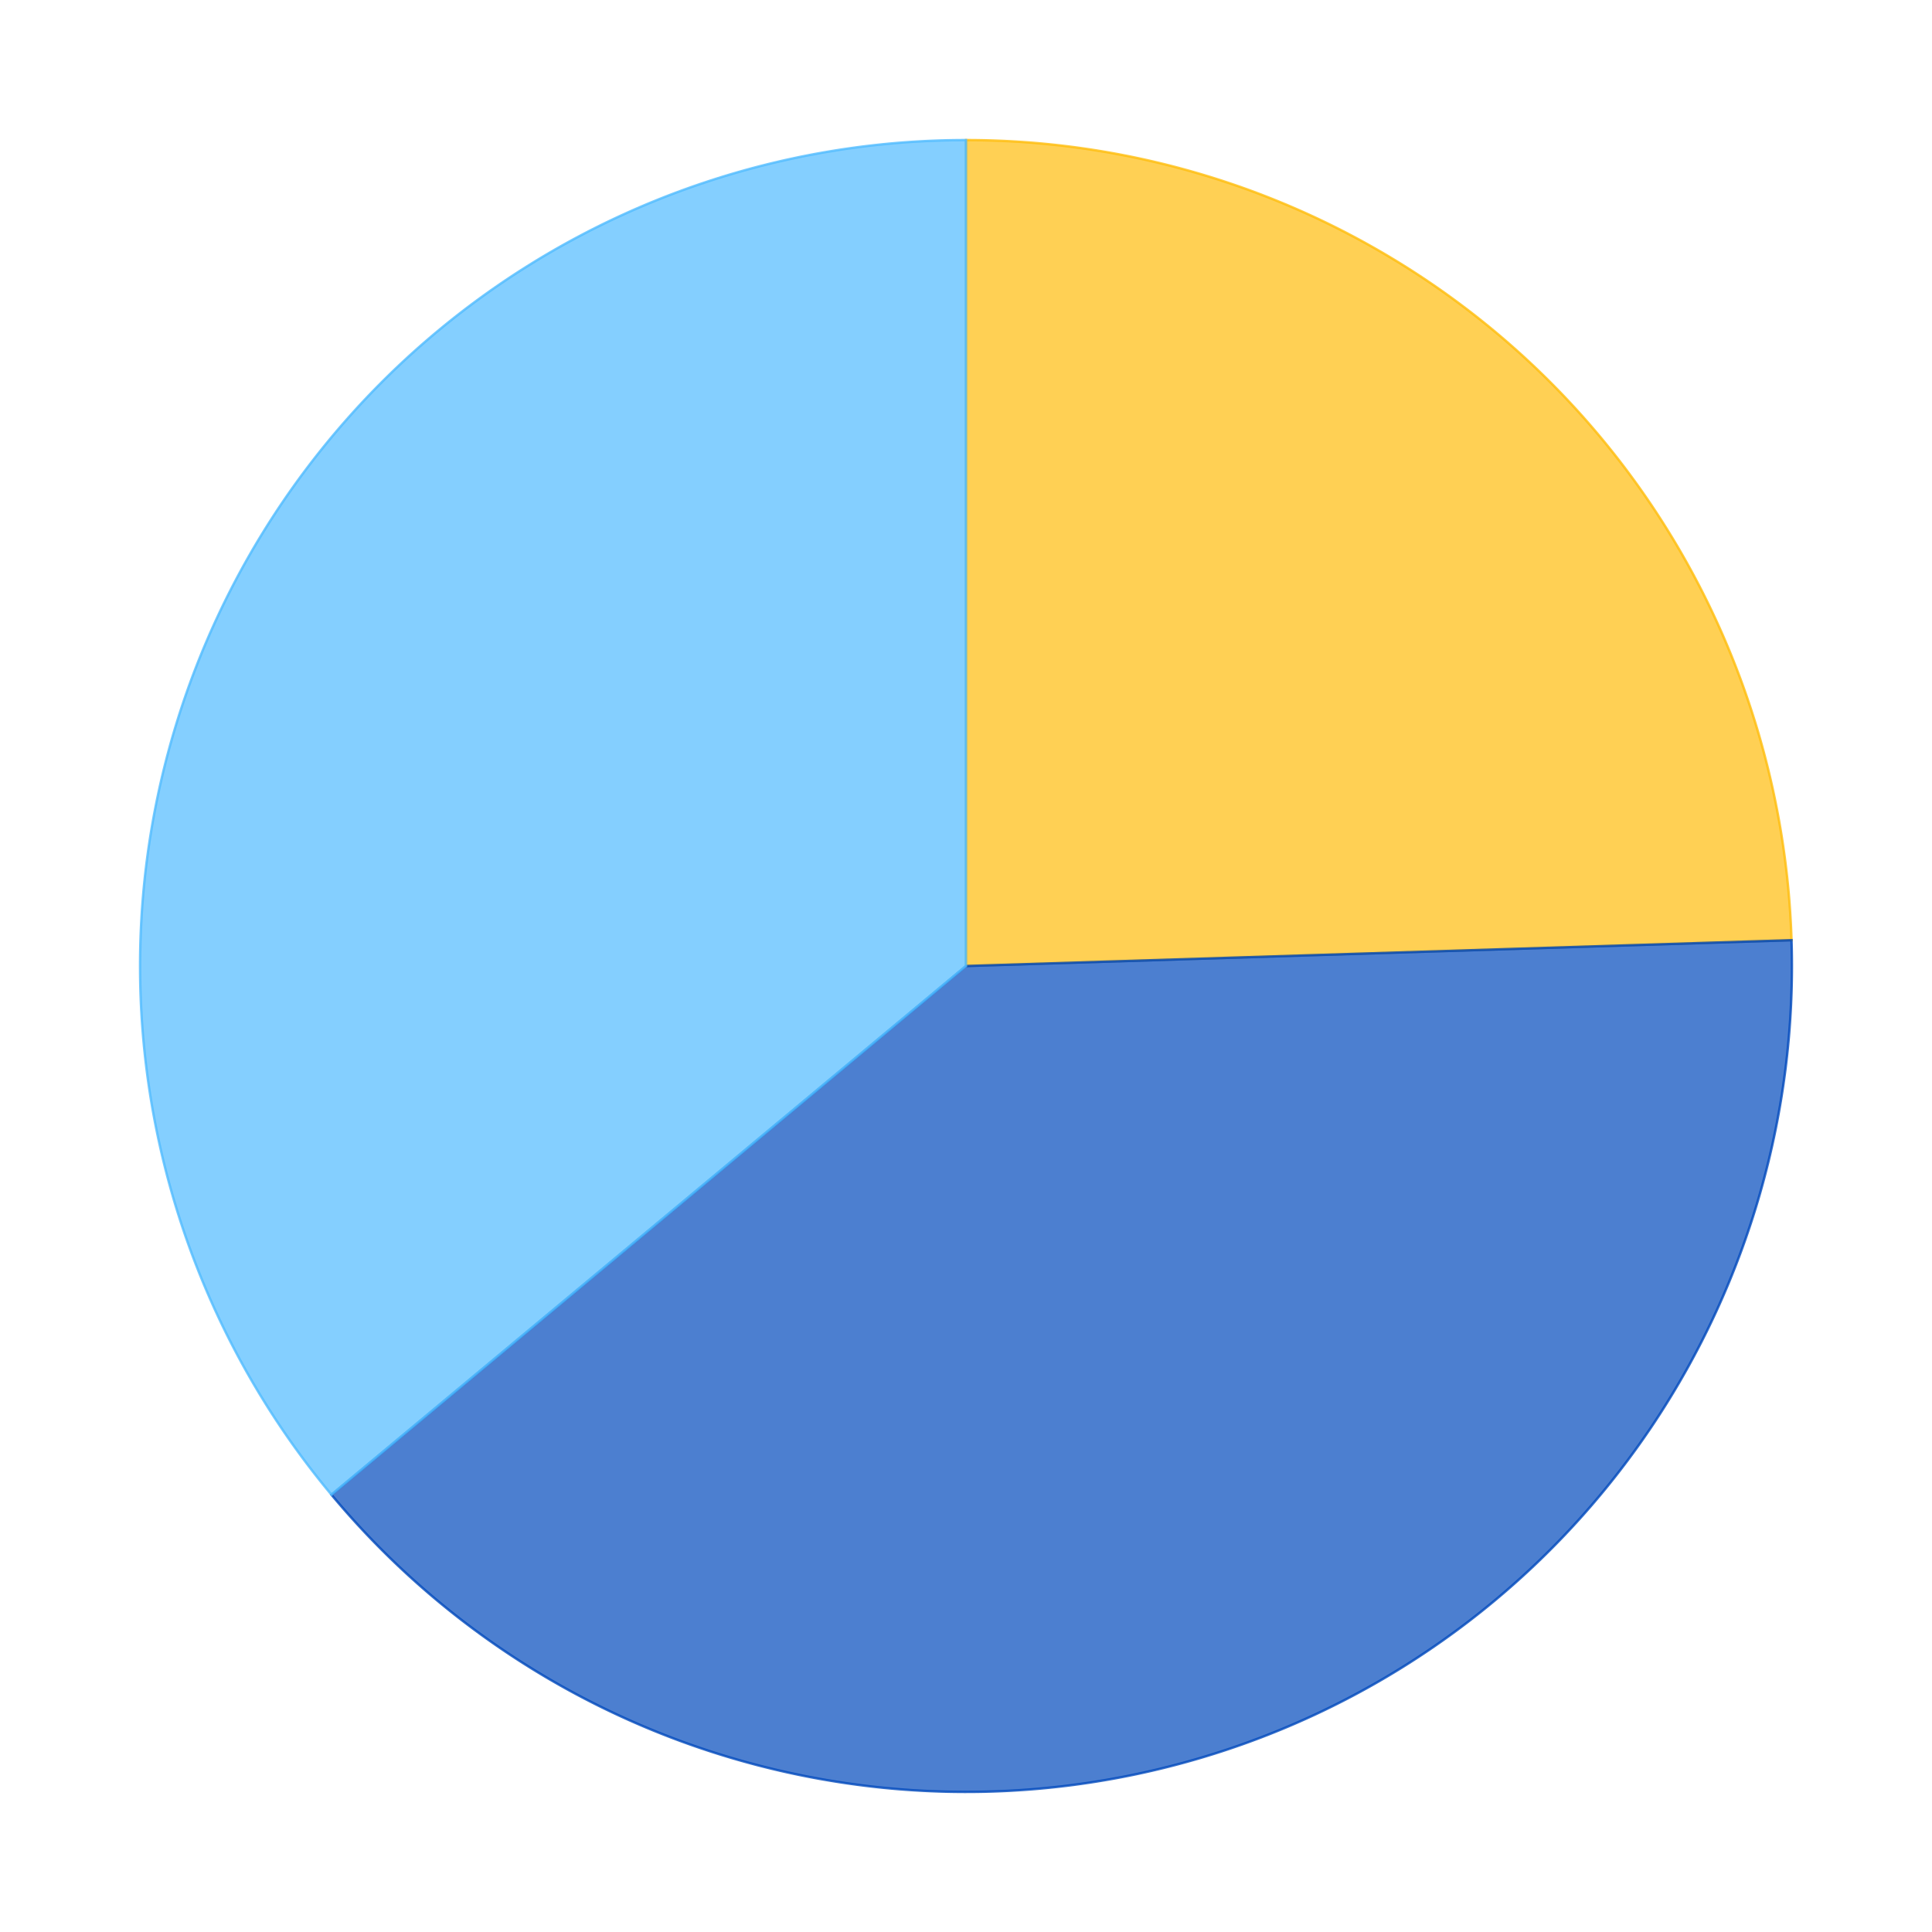
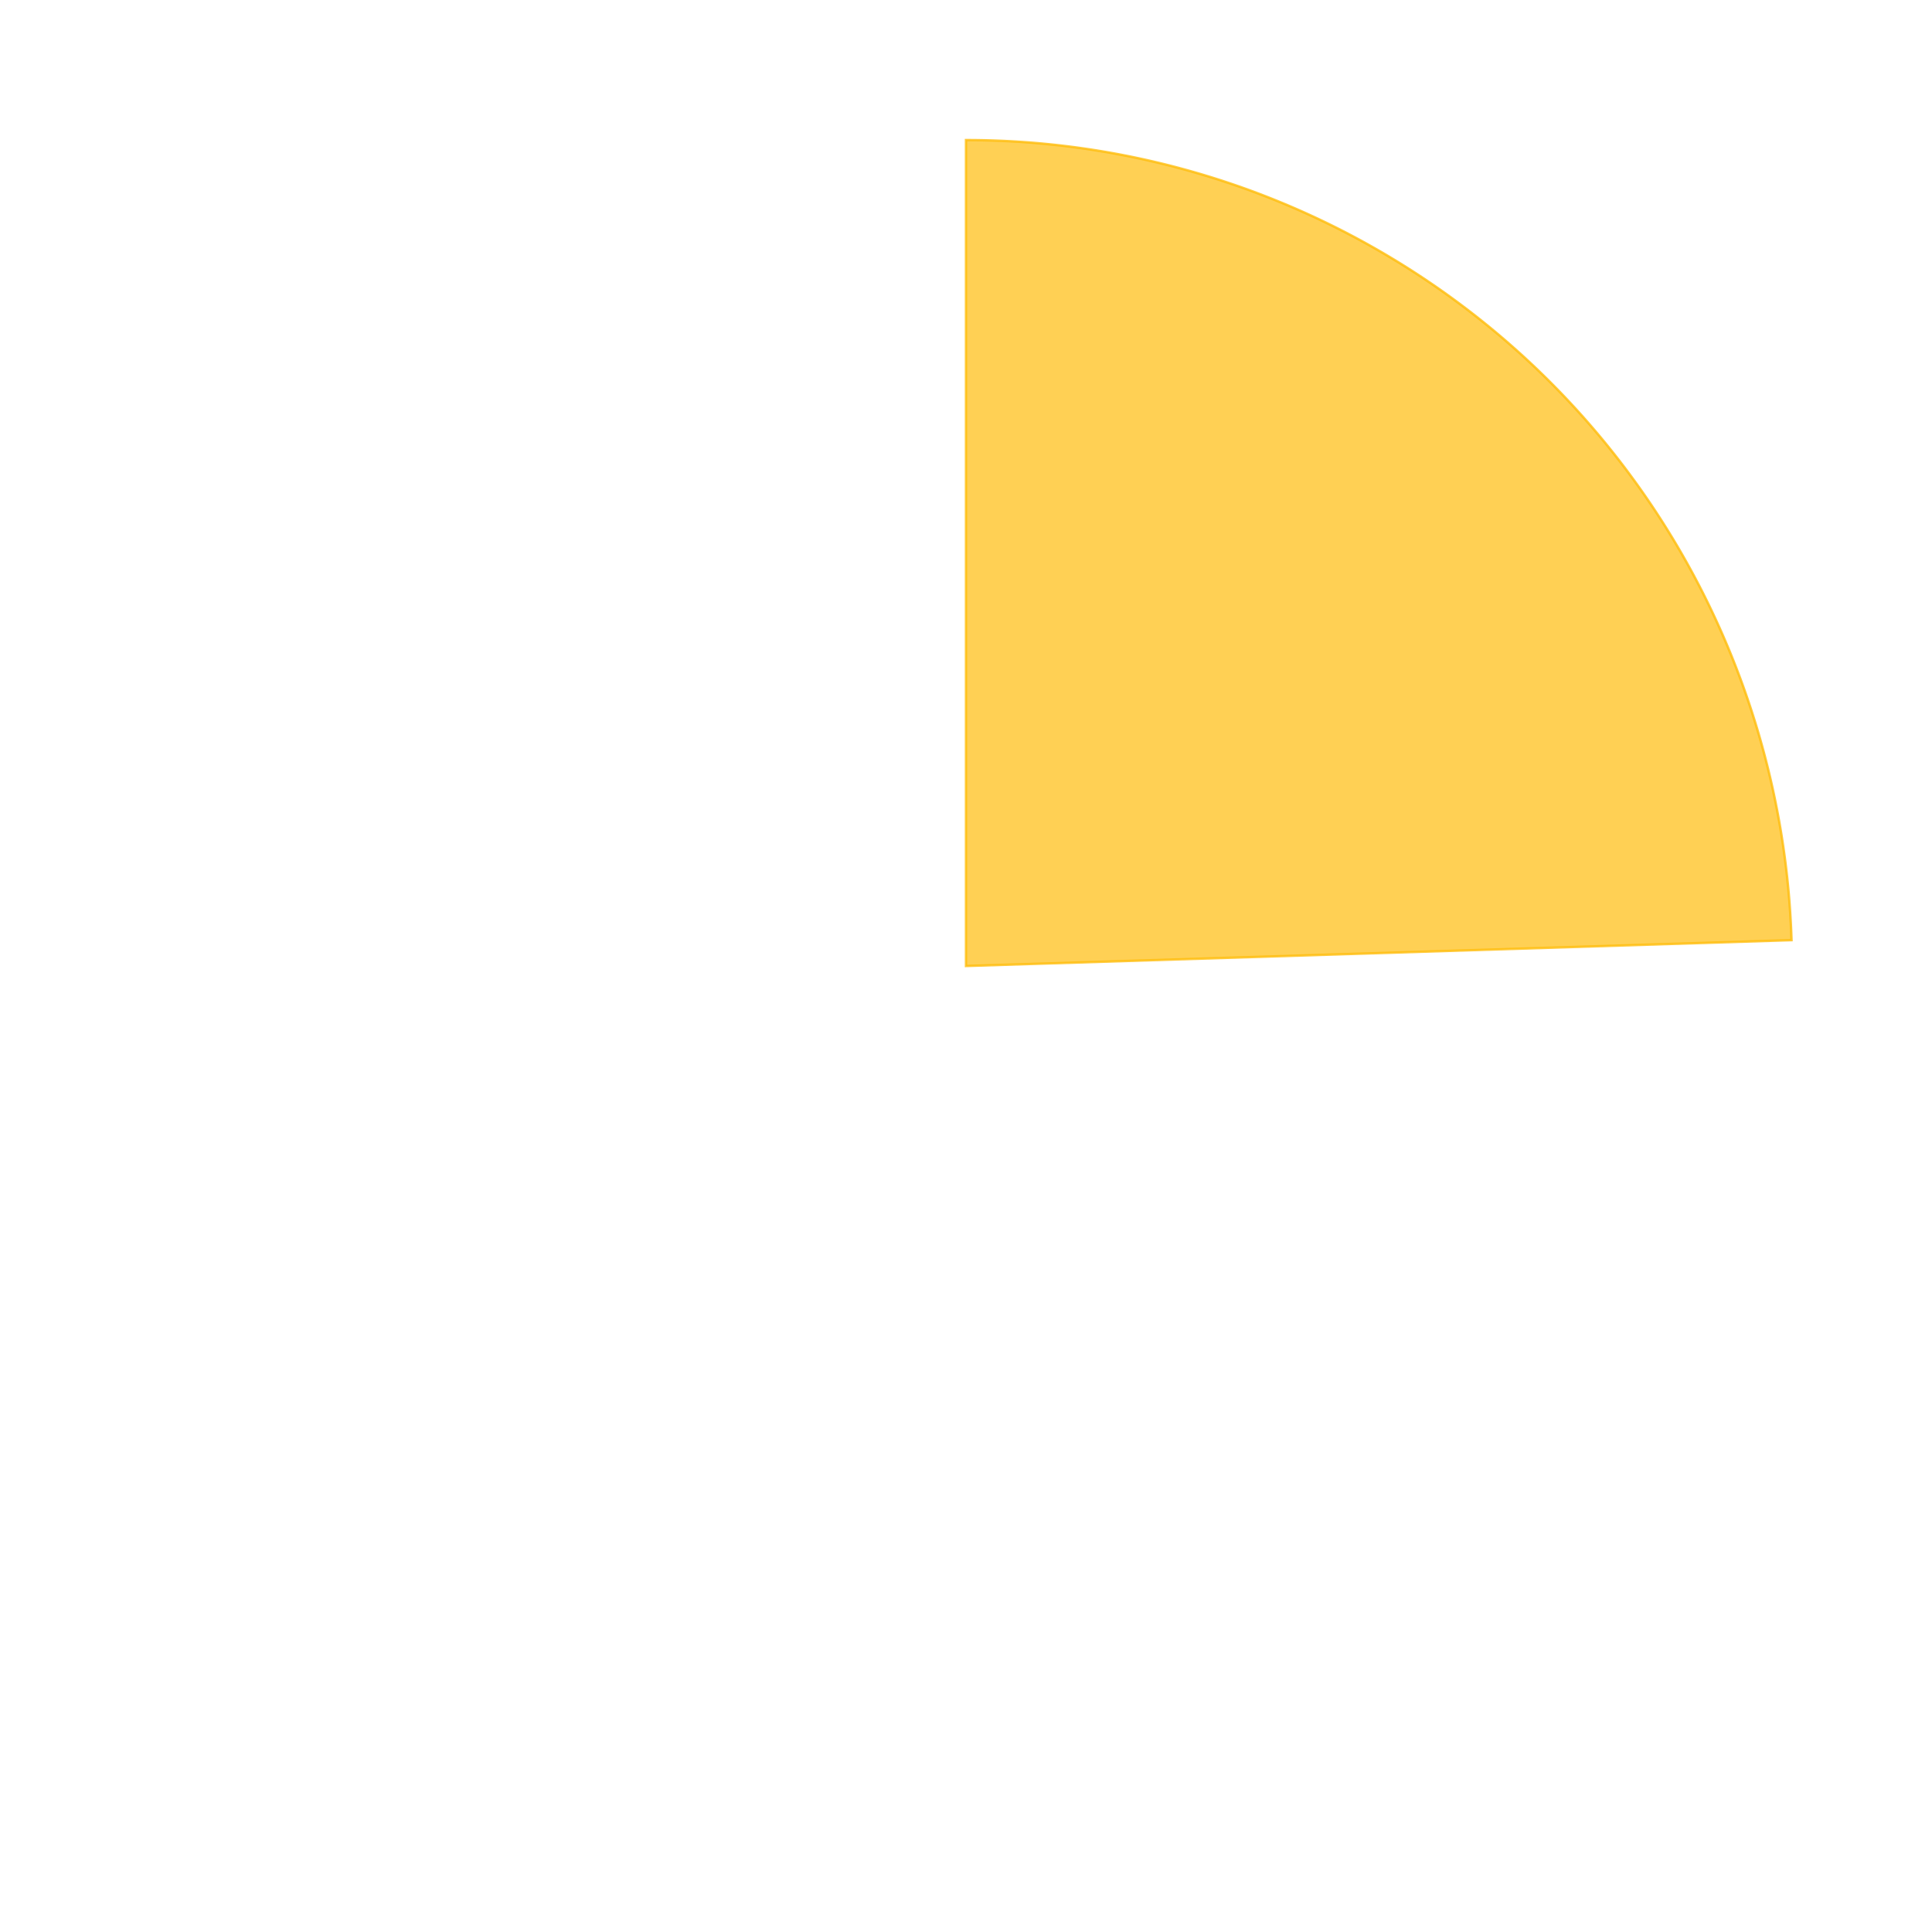
<svg xmlns="http://www.w3.org/2000/svg" xmlns:xlink="http://www.w3.org/1999/xlink" id="chart-6110e15f-2192-4530-9aa0-e580d7cc0c68" class="pygal-chart" viewBox="0 0 800 800">
  <defs>
    <style type="text/css">#chart-6110e15f-2192-4530-9aa0-e580d7cc0c68{-webkit-user-select:none;-webkit-font-smoothing:antialiased;font-family:Consolas,"Liberation Mono",Menlo,Courier,monospace}#chart-6110e15f-2192-4530-9aa0-e580d7cc0c68 .title{font-family:Consolas,"Liberation Mono",Menlo,Courier,monospace;font-size:16px}#chart-6110e15f-2192-4530-9aa0-e580d7cc0c68 .legends .legend text{font-family:Consolas,"Liberation Mono",Menlo,Courier,monospace;font-size:14px}#chart-6110e15f-2192-4530-9aa0-e580d7cc0c68 .axis text{font-family:Consolas,"Liberation Mono",Menlo,Courier,monospace;font-size:10px}#chart-6110e15f-2192-4530-9aa0-e580d7cc0c68 .axis text.major{font-family:Consolas,"Liberation Mono",Menlo,Courier,monospace;font-size:10px}#chart-6110e15f-2192-4530-9aa0-e580d7cc0c68 .text-overlay text.value{font-family:Consolas,"Liberation Mono",Menlo,Courier,monospace;font-size:16px}#chart-6110e15f-2192-4530-9aa0-e580d7cc0c68 .text-overlay text.label{font-family:Consolas,"Liberation Mono",Menlo,Courier,monospace;font-size:10px}#chart-6110e15f-2192-4530-9aa0-e580d7cc0c68 .tooltip{font-family:Consolas,"Liberation Mono",Menlo,Courier,monospace;font-size:14px}#chart-6110e15f-2192-4530-9aa0-e580d7cc0c68 text.no_data{font-family:Consolas,"Liberation Mono",Menlo,Courier,monospace;font-size:64px}
#chart-6110e15f-2192-4530-9aa0-e580d7cc0c68{background-color:transparent}#chart-6110e15f-2192-4530-9aa0-e580d7cc0c68 path,#chart-6110e15f-2192-4530-9aa0-e580d7cc0c68 line,#chart-6110e15f-2192-4530-9aa0-e580d7cc0c68 rect,#chart-6110e15f-2192-4530-9aa0-e580d7cc0c68 circle{-webkit-transition:150ms;-moz-transition:150ms;transition:150ms}#chart-6110e15f-2192-4530-9aa0-e580d7cc0c68 .graph &gt; .background{fill:transparent}#chart-6110e15f-2192-4530-9aa0-e580d7cc0c68 .plot &gt; .background{fill:rgba(255,255,255,1)}#chart-6110e15f-2192-4530-9aa0-e580d7cc0c68 .graph{fill:rgba(0,0,0,.87)}#chart-6110e15f-2192-4530-9aa0-e580d7cc0c68 text.no_data{fill:rgba(0,0,0,1)}#chart-6110e15f-2192-4530-9aa0-e580d7cc0c68 .title{fill:rgba(0,0,0,1)}#chart-6110e15f-2192-4530-9aa0-e580d7cc0c68 .legends .legend text{fill:rgba(0,0,0,.87)}#chart-6110e15f-2192-4530-9aa0-e580d7cc0c68 .legends .legend:hover text{fill:rgba(0,0,0,1)}#chart-6110e15f-2192-4530-9aa0-e580d7cc0c68 .axis .line{stroke:rgba(0,0,0,1)}#chart-6110e15f-2192-4530-9aa0-e580d7cc0c68 .axis .guide.line{stroke:rgba(0,0,0,.54)}#chart-6110e15f-2192-4530-9aa0-e580d7cc0c68 .axis .major.line{stroke:rgba(0,0,0,.87)}#chart-6110e15f-2192-4530-9aa0-e580d7cc0c68 .axis text.major{fill:rgba(0,0,0,1)}#chart-6110e15f-2192-4530-9aa0-e580d7cc0c68 .axis.y .guides:hover .guide.line,#chart-6110e15f-2192-4530-9aa0-e580d7cc0c68 .line-graph .axis.x .guides:hover .guide.line,#chart-6110e15f-2192-4530-9aa0-e580d7cc0c68 .stackedline-graph .axis.x .guides:hover .guide.line,#chart-6110e15f-2192-4530-9aa0-e580d7cc0c68 .xy-graph .axis.x .guides:hover .guide.line{stroke:rgba(0,0,0,1)}#chart-6110e15f-2192-4530-9aa0-e580d7cc0c68 .axis .guides:hover text{fill:rgba(0,0,0,1)}#chart-6110e15f-2192-4530-9aa0-e580d7cc0c68 .reactive{fill-opacity:.7;stroke-opacity:.8}#chart-6110e15f-2192-4530-9aa0-e580d7cc0c68 .ci{stroke:rgba(0,0,0,.87)}#chart-6110e15f-2192-4530-9aa0-e580d7cc0c68 .reactive.active,#chart-6110e15f-2192-4530-9aa0-e580d7cc0c68 .active .reactive{fill-opacity:.8;stroke-opacity:.9;stroke-width:4}#chart-6110e15f-2192-4530-9aa0-e580d7cc0c68 .ci .reactive.active{stroke-width:1.5}#chart-6110e15f-2192-4530-9aa0-e580d7cc0c68 .series text{fill:rgba(0,0,0,1)}#chart-6110e15f-2192-4530-9aa0-e580d7cc0c68 .tooltip rect{fill:rgba(255,255,255,1);stroke:rgba(0,0,0,1);-webkit-transition:opacity 150ms;-moz-transition:opacity 150ms;transition:opacity 150ms}#chart-6110e15f-2192-4530-9aa0-e580d7cc0c68 .tooltip .label{fill:rgba(0,0,0,.87)}#chart-6110e15f-2192-4530-9aa0-e580d7cc0c68 .tooltip .label{fill:rgba(0,0,0,.87)}#chart-6110e15f-2192-4530-9aa0-e580d7cc0c68 .tooltip .legend{font-size:.8em;fill:rgba(0,0,0,.54)}#chart-6110e15f-2192-4530-9aa0-e580d7cc0c68 .tooltip .x_label{font-size:.6em;fill:rgba(0,0,0,1)}#chart-6110e15f-2192-4530-9aa0-e580d7cc0c68 .tooltip .xlink{font-size:.5em;text-decoration:underline}#chart-6110e15f-2192-4530-9aa0-e580d7cc0c68 .tooltip .value{font-size:1.5em}#chart-6110e15f-2192-4530-9aa0-e580d7cc0c68 .bound{font-size:.5em}#chart-6110e15f-2192-4530-9aa0-e580d7cc0c68 .max-value{font-size:.75em;fill:rgba(0,0,0,.54)}#chart-6110e15f-2192-4530-9aa0-e580d7cc0c68 .map-element{fill:rgba(255,255,255,1);stroke:rgba(0,0,0,.54) !important}#chart-6110e15f-2192-4530-9aa0-e580d7cc0c68 .map-element .reactive{fill-opacity:inherit;stroke-opacity:inherit}#chart-6110e15f-2192-4530-9aa0-e580d7cc0c68 .color-0,#chart-6110e15f-2192-4530-9aa0-e580d7cc0c68 .color-0 a:visited{stroke:#FFBD0C;fill:#FFBD0C}#chart-6110e15f-2192-4530-9aa0-e580d7cc0c68 .color-1,#chart-6110e15f-2192-4530-9aa0-e580d7cc0c68 .color-1 a:visited{stroke:#0149bc;fill:#0149bc}#chart-6110e15f-2192-4530-9aa0-e580d7cc0c68 .color-2,#chart-6110e15f-2192-4530-9aa0-e580d7cc0c68 .color-2 a:visited{stroke:#50bbff;fill:#50bbff}#chart-6110e15f-2192-4530-9aa0-e580d7cc0c68 .text-overlay .color-0 text{fill:black}#chart-6110e15f-2192-4530-9aa0-e580d7cc0c68 .text-overlay .color-1 text{fill:black}#chart-6110e15f-2192-4530-9aa0-e580d7cc0c68 .text-overlay .color-2 text{fill:black}
#chart-6110e15f-2192-4530-9aa0-e580d7cc0c68 text.no_data{text-anchor:middle}#chart-6110e15f-2192-4530-9aa0-e580d7cc0c68 .guide.line{fill:none}#chart-6110e15f-2192-4530-9aa0-e580d7cc0c68 .centered{text-anchor:middle}#chart-6110e15f-2192-4530-9aa0-e580d7cc0c68 .title{text-anchor:middle}#chart-6110e15f-2192-4530-9aa0-e580d7cc0c68 .legends .legend text{fill-opacity:1}#chart-6110e15f-2192-4530-9aa0-e580d7cc0c68 .axis.x text{text-anchor:middle}#chart-6110e15f-2192-4530-9aa0-e580d7cc0c68 .axis.x:not(.web) text[transform]{text-anchor:start}#chart-6110e15f-2192-4530-9aa0-e580d7cc0c68 .axis.x:not(.web) text[transform].backwards{text-anchor:end}#chart-6110e15f-2192-4530-9aa0-e580d7cc0c68 .axis.y text{text-anchor:end}#chart-6110e15f-2192-4530-9aa0-e580d7cc0c68 .axis.y text[transform].backwards{text-anchor:start}#chart-6110e15f-2192-4530-9aa0-e580d7cc0c68 .axis.y2 text{text-anchor:start}#chart-6110e15f-2192-4530-9aa0-e580d7cc0c68 .axis.y2 text[transform].backwards{text-anchor:end}#chart-6110e15f-2192-4530-9aa0-e580d7cc0c68 .axis .guide.line{stroke-dasharray:4,4}#chart-6110e15f-2192-4530-9aa0-e580d7cc0c68 .axis .major.guide.line{stroke-dasharray:6,6}#chart-6110e15f-2192-4530-9aa0-e580d7cc0c68 .horizontal .axis.y .guide.line,#chart-6110e15f-2192-4530-9aa0-e580d7cc0c68 .horizontal .axis.y2 .guide.line,#chart-6110e15f-2192-4530-9aa0-e580d7cc0c68 .vertical .axis.x .guide.line{opacity:0}#chart-6110e15f-2192-4530-9aa0-e580d7cc0c68 .horizontal .axis.always_show .guide.line,#chart-6110e15f-2192-4530-9aa0-e580d7cc0c68 .vertical .axis.always_show .guide.line{opacity:1 !important}#chart-6110e15f-2192-4530-9aa0-e580d7cc0c68 .axis.y .guides:hover .guide.line,#chart-6110e15f-2192-4530-9aa0-e580d7cc0c68 .axis.y2 .guides:hover .guide.line,#chart-6110e15f-2192-4530-9aa0-e580d7cc0c68 .axis.x .guides:hover .guide.line{opacity:1}#chart-6110e15f-2192-4530-9aa0-e580d7cc0c68 .axis .guides:hover text{opacity:1}#chart-6110e15f-2192-4530-9aa0-e580d7cc0c68 .nofill{fill:none}#chart-6110e15f-2192-4530-9aa0-e580d7cc0c68 .subtle-fill{fill-opacity:.2}#chart-6110e15f-2192-4530-9aa0-e580d7cc0c68 .dot{stroke-width:1px;fill-opacity:1}#chart-6110e15f-2192-4530-9aa0-e580d7cc0c68 .dot.active{stroke-width:5px}#chart-6110e15f-2192-4530-9aa0-e580d7cc0c68 .dot.negative{fill:transparent}#chart-6110e15f-2192-4530-9aa0-e580d7cc0c68 text,#chart-6110e15f-2192-4530-9aa0-e580d7cc0c68 tspan{stroke:none !important}#chart-6110e15f-2192-4530-9aa0-e580d7cc0c68 .series text.active{opacity:1}#chart-6110e15f-2192-4530-9aa0-e580d7cc0c68 .tooltip rect{fill-opacity:.95;stroke-width:.5}#chart-6110e15f-2192-4530-9aa0-e580d7cc0c68 .tooltip text{fill-opacity:1}#chart-6110e15f-2192-4530-9aa0-e580d7cc0c68 .showable{visibility:hidden}#chart-6110e15f-2192-4530-9aa0-e580d7cc0c68 .showable.shown{visibility:visible}#chart-6110e15f-2192-4530-9aa0-e580d7cc0c68 .gauge-background{fill:rgba(229,229,229,1);stroke:none}#chart-6110e15f-2192-4530-9aa0-e580d7cc0c68 .bg-lines{stroke:transparent;stroke-width:2px}</style>
    <script type="text/javascript">window.pygal = window.pygal || {};window.pygal.config = window.pygal.config || {};window.pygal.config['6110e15f-2192-4530-9aa0-e580d7cc0c68'] = {"allow_interruptions": false, "box_mode": "extremes", "classes": ["pygal-chart"], "css": ["file://style.css", "file://graph.css"], "defs": [], "disable_xml_declaration": false, "dots_size": 2.5, "dynamic_print_values": false, "explicit_size": false, "fill": false, "force_uri_protocol": "https", "formatter": null, "half_pie": false, "height": 800, "include_x_axis": false, "inner_radius": 0, "interpolate": null, "interpolation_parameters": {}, "interpolation_precision": 250, "inverse_y_axis": false, "js": ["//kozea.github.io/pygal.js/2.0.x/pygal-tooltips.min.js"], "legend_at_bottom": false, "legend_at_bottom_columns": null, "legend_box_size": 12, "logarithmic": false, "margin": 20, "margin_bottom": null, "margin_left": null, "margin_right": null, "margin_top": null, "max_scale": 16, "min_scale": 4, "missing_value_fill_truncation": "x", "no_data_text": "No data", "no_prefix": false, "order_min": null, "pretty_print": false, "print_labels": false, "print_values": false, "print_values_position": "center", "print_zeroes": true, "range": null, "rounded_bars": null, "secondary_range": null, "show_dots": true, "show_legend": false, "show_minor_x_labels": true, "show_minor_y_labels": true, "show_only_major_dots": false, "show_x_guides": false, "show_x_labels": true, "show_y_guides": true, "show_y_labels": true, "spacing": 10, "stack_from_top": false, "strict": false, "stroke": true, "stroke_style": null, "style": {"background": "transparent", "ci_colors": [], "colors": ["#FFBD0C", "#0149bc", "#50bbff"], "font_family": "Consolas, \"Liberation Mono\", Menlo, Courier, monospace", "foreground": "rgba(0, 0, 0, .87)", "foreground_strong": "rgba(0, 0, 0, 1)", "foreground_subtle": "rgba(0, 0, 0, .54)", "guide_stroke_dasharray": "4,4", "label_font_family": "Consolas, \"Liberation Mono\", Menlo, Courier, monospace", "label_font_size": 10, "legend_font_family": "Consolas, \"Liberation Mono\", Menlo, Courier, monospace", "legend_font_size": 14, "major_guide_stroke_dasharray": "6,6", "major_label_font_family": "Consolas, \"Liberation Mono\", Menlo, Courier, monospace", "major_label_font_size": 10, "no_data_font_family": "Consolas, \"Liberation Mono\", Menlo, Courier, monospace", "no_data_font_size": 64, "opacity": ".7", "opacity_hover": ".8", "plot_background": "rgba(255, 255, 255, 1)", "stroke_opacity": ".8", "stroke_opacity_hover": ".9", "title_font_family": "Consolas, \"Liberation Mono\", Menlo, Courier, monospace", "title_font_size": 16, "tooltip_font_family": "Consolas, \"Liberation Mono\", Menlo, Courier, monospace", "tooltip_font_size": 14, "transition": "150ms", "value_background": "rgba(229, 229, 229, 1)", "value_colors": [], "value_font_family": "Consolas, \"Liberation Mono\", Menlo, Courier, monospace", "value_font_size": 16, "value_label_font_family": "Consolas, \"Liberation Mono\", Menlo, Courier, monospace", "value_label_font_size": 10}, "title": null, "tooltip_border_radius": 0, "tooltip_fancy_mode": true, "truncate_label": null, "truncate_legend": null, "width": 800, "x_label_rotation": 0, "x_labels": null, "x_labels_major": null, "x_labels_major_count": null, "x_labels_major_every": null, "x_title": null, "xrange": null, "y_label_rotation": 0, "y_labels": null, "y_labels_major": null, "y_labels_major_count": null, "y_labels_major_every": null, "y_title": null, "zero": 0, "legends": ["Sunny days", "Days with precipitation", "Cloudy days"]}</script>
    <script type="text/javascript" xlink:href="https://kozea.github.io/pygal.js/2.0.x/pygal-tooltips.min.js" />
  </defs>
  <title>Pygal</title>
  <g class="graph pie-graph vertical">
-     <rect x="0" y="0" width="800" height="800" class="background" />
    <g transform="translate(20, 20)" class="plot">
-       <rect x="0" y="0" width="760" height="760" class="background" />
      <g class="series serie-0 color-0">
        <g class="slices">
          <g class="slice">
            <path d="M380 38 A342 342 0 0 1 721.833 369.3 L380 380 A0 0 0 0 0 380 380 z" class="slice reactive tooltip-trigger" />
            <desc class="value">12.3</desc>
            <desc class="x centered">499.00877297053563</desc>
            <desc class="y centered">257.20785059276994</desc>
          </g>
        </g>
      </g>
      <g class="series serie-1 color-1">
        <g class="slices">
          <g class="slice">
-             <path d="M721.833 369.3 A342 342 0 0 1 117.25 598.921 L380 380 A0 0 0 0 0 380 380 z" class="slice reactive tooltip-trigger" />
            <desc class="value">19.8</desc>
            <desc class="x centered">440.714398049465</desc>
            <desc class="y centered">539.8585683330459</desc>
          </g>
        </g>
      </g>
      <g class="series serie-2 color-2">
        <g class="slices">
          <g class="slice">
-             <path d="M117.25 598.921 A342 342 0 0 1 380 38 L380 380 A0 0 0 0 0 380 380 z" class="slice reactive tooltip-trigger" />
            <desc class="value">18.1</desc>
            <desc class="x centered">225.14723097893412</desc>
            <desc class="y centered">307.46297547797803</desc>
          </g>
        </g>
      </g>
    </g>
    <g class="titles" />
    <g transform="translate(20, 20)" class="plot overlay">
      <g class="series serie-0 color-0" />
      <g class="series serie-1 color-1" />
      <g class="series serie-2 color-2" />
    </g>
    <g transform="translate(20, 20)" class="plot text-overlay">
      <g class="series serie-0 color-0" />
      <g class="series serie-1 color-1" />
      <g class="series serie-2 color-2" />
    </g>
    <g transform="translate(20, 20)" class="plot tooltip-overlay">
      <g transform="translate(0 0)" style="opacity: 0" class="tooltip">
        <rect rx="0" ry="0" width="0" height="0" class="tooltip-box" />
        <g class="text" />
      </g>
    </g>
  </g>
</svg>